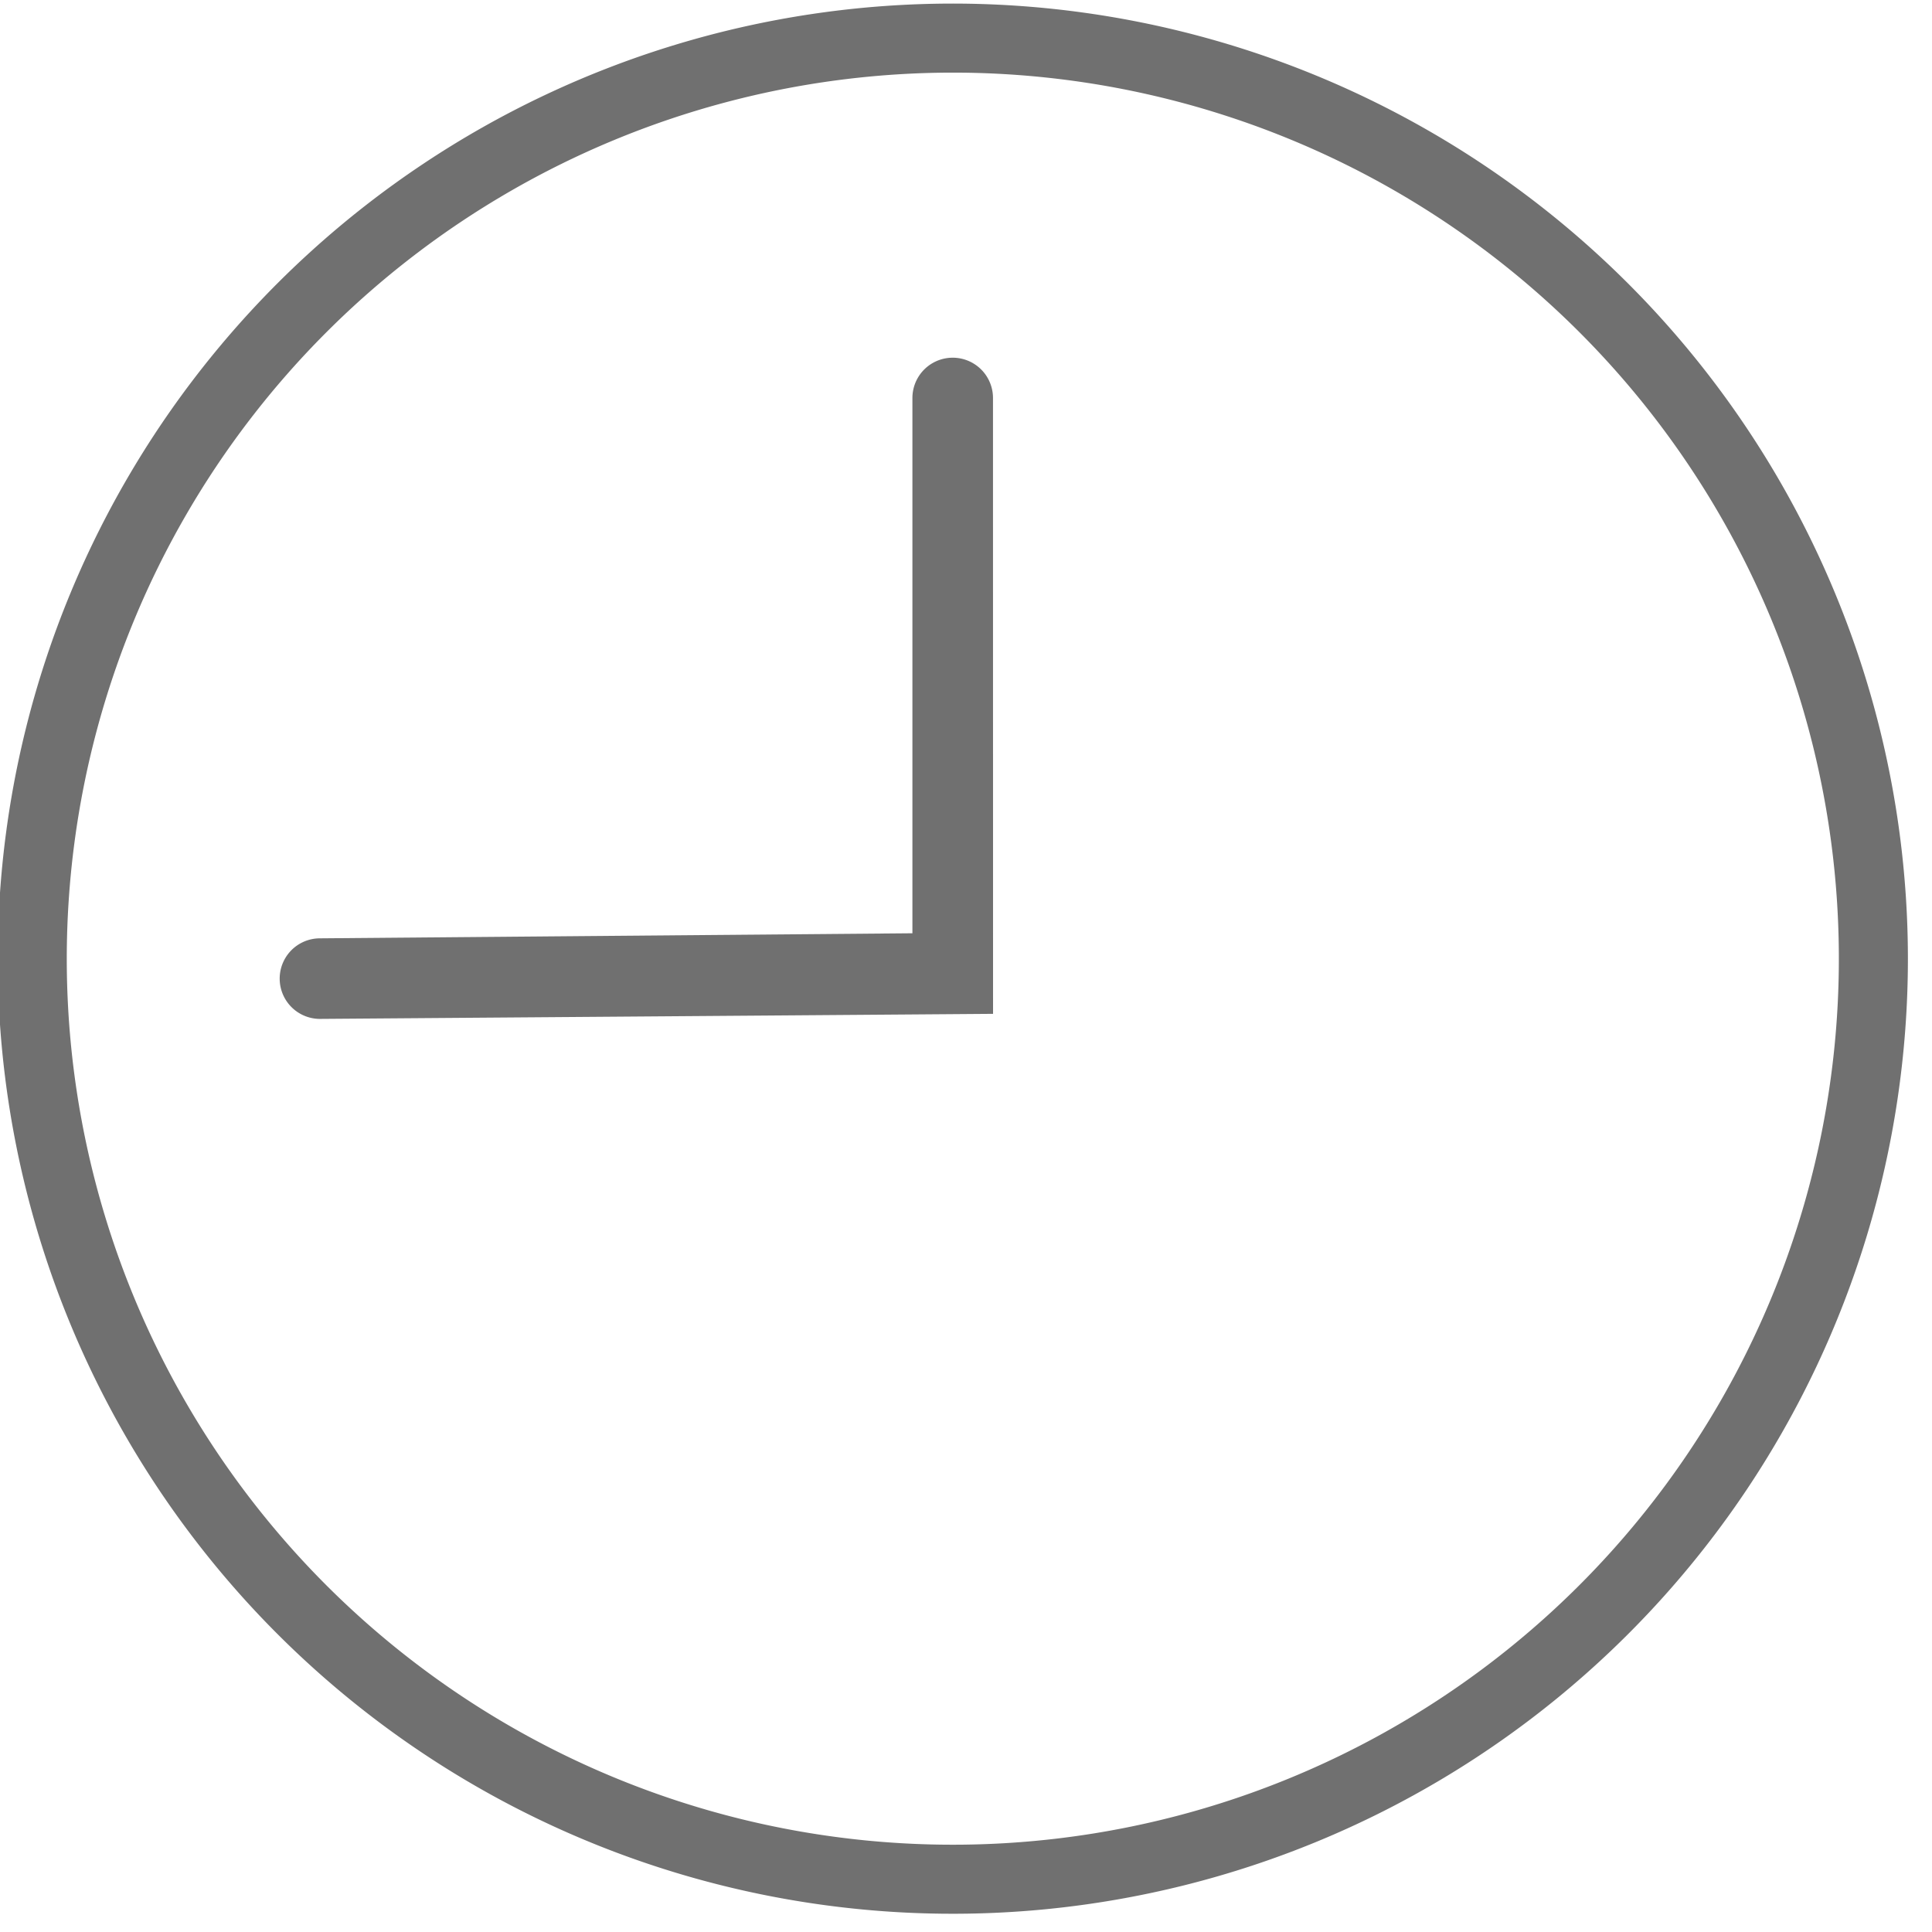
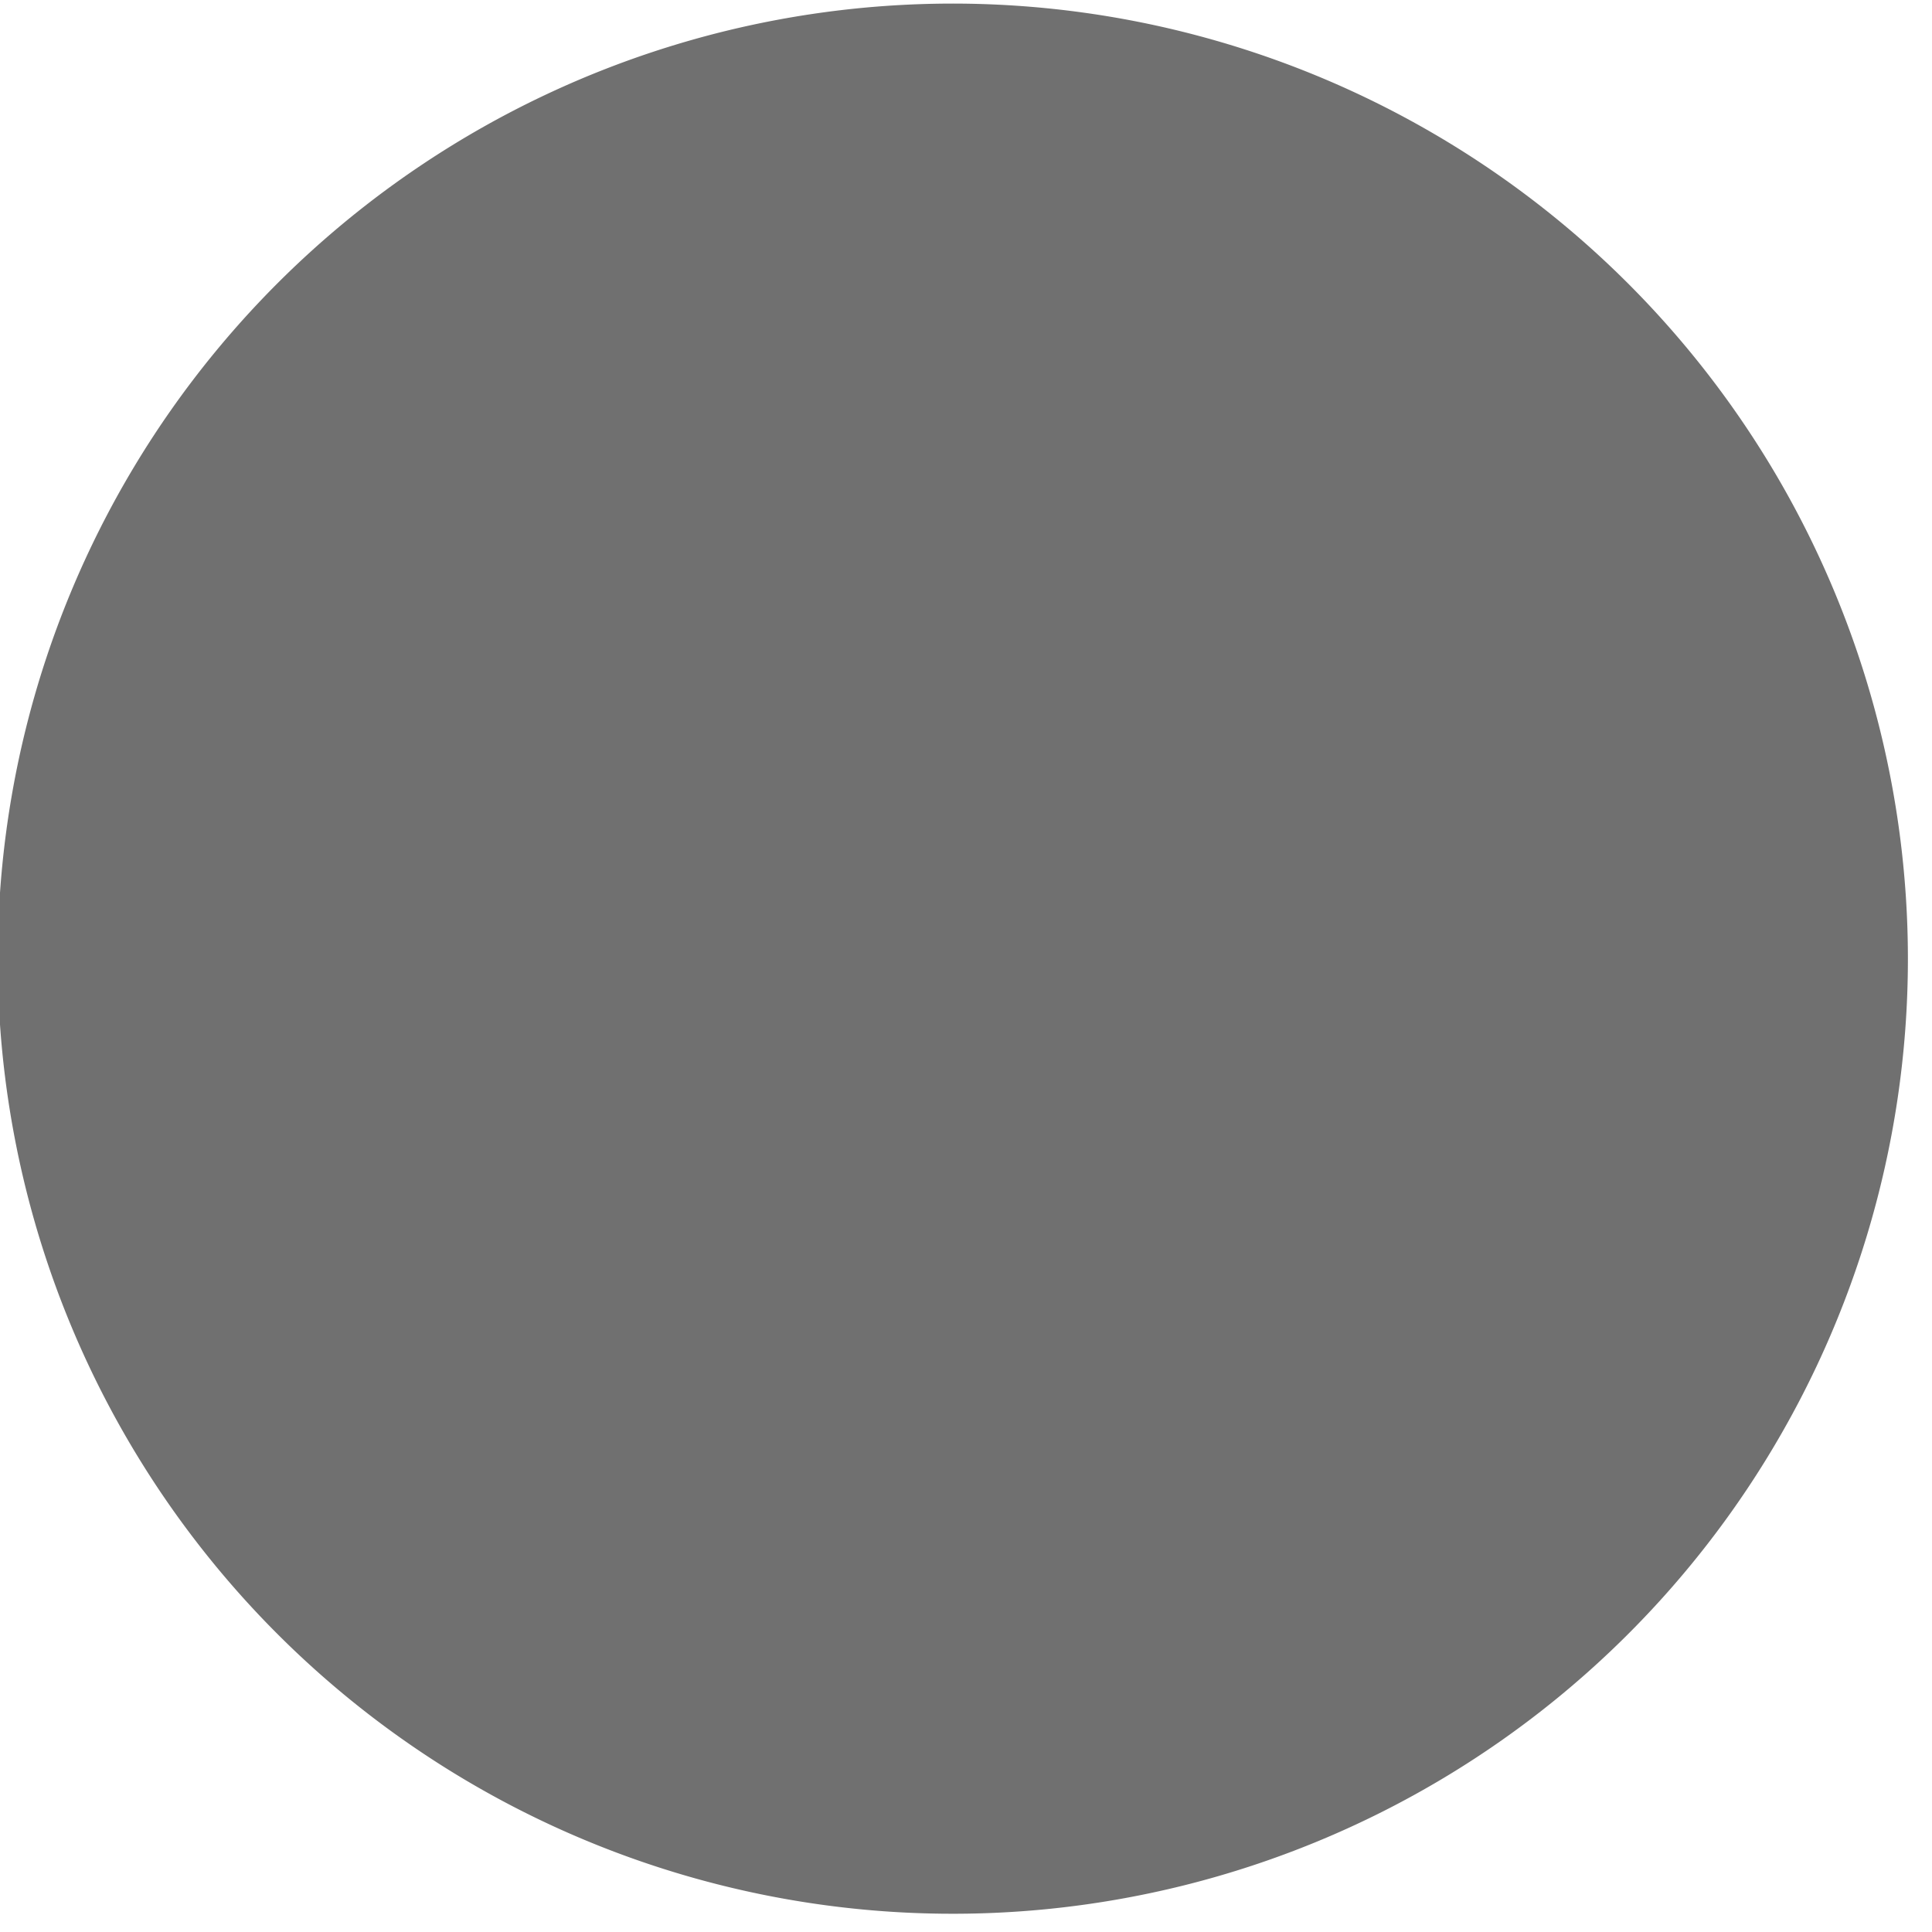
<svg xmlns="http://www.w3.org/2000/svg" width="34" height="34" viewBox="0 0 34 34">
  <defs>
    <clipPath id="a">
      <rect width="34" height="34" transform="translate(0 0.25)" fill="#707070" />
    </clipPath>
  </defs>
  <g transform="translate(0 -0.25)" clip-path="url(#a)">
-     <path d="M16.808,0A16.808,16.808,0,1,0,33.616,16.808,16.816,16.816,0,0,0,16.808,0m0,1.215A15.593,15.593,0,1,1,1.215,16.808,15.6,15.6,0,0,1,16.808,1.215" transform="translate(-0.04 0.313)" fill="#707070" fill-rule="evenodd" />
-     <path d="M30.319,42.328l-11.845.089a.709.709,0,0,1,0-1.418L28.9,40.91v-9.42a.709.709,0,1,1,1.418,0Z" transform="translate(-12.843 -24.236)" fill="#707070" />
+     <path d="M16.808,0A16.808,16.808,0,1,0,33.616,16.808,16.816,16.816,0,0,0,16.808,0m0,1.215" transform="translate(-0.04 0.313)" fill="#707070" fill-rule="evenodd" />
  </g>
</svg>